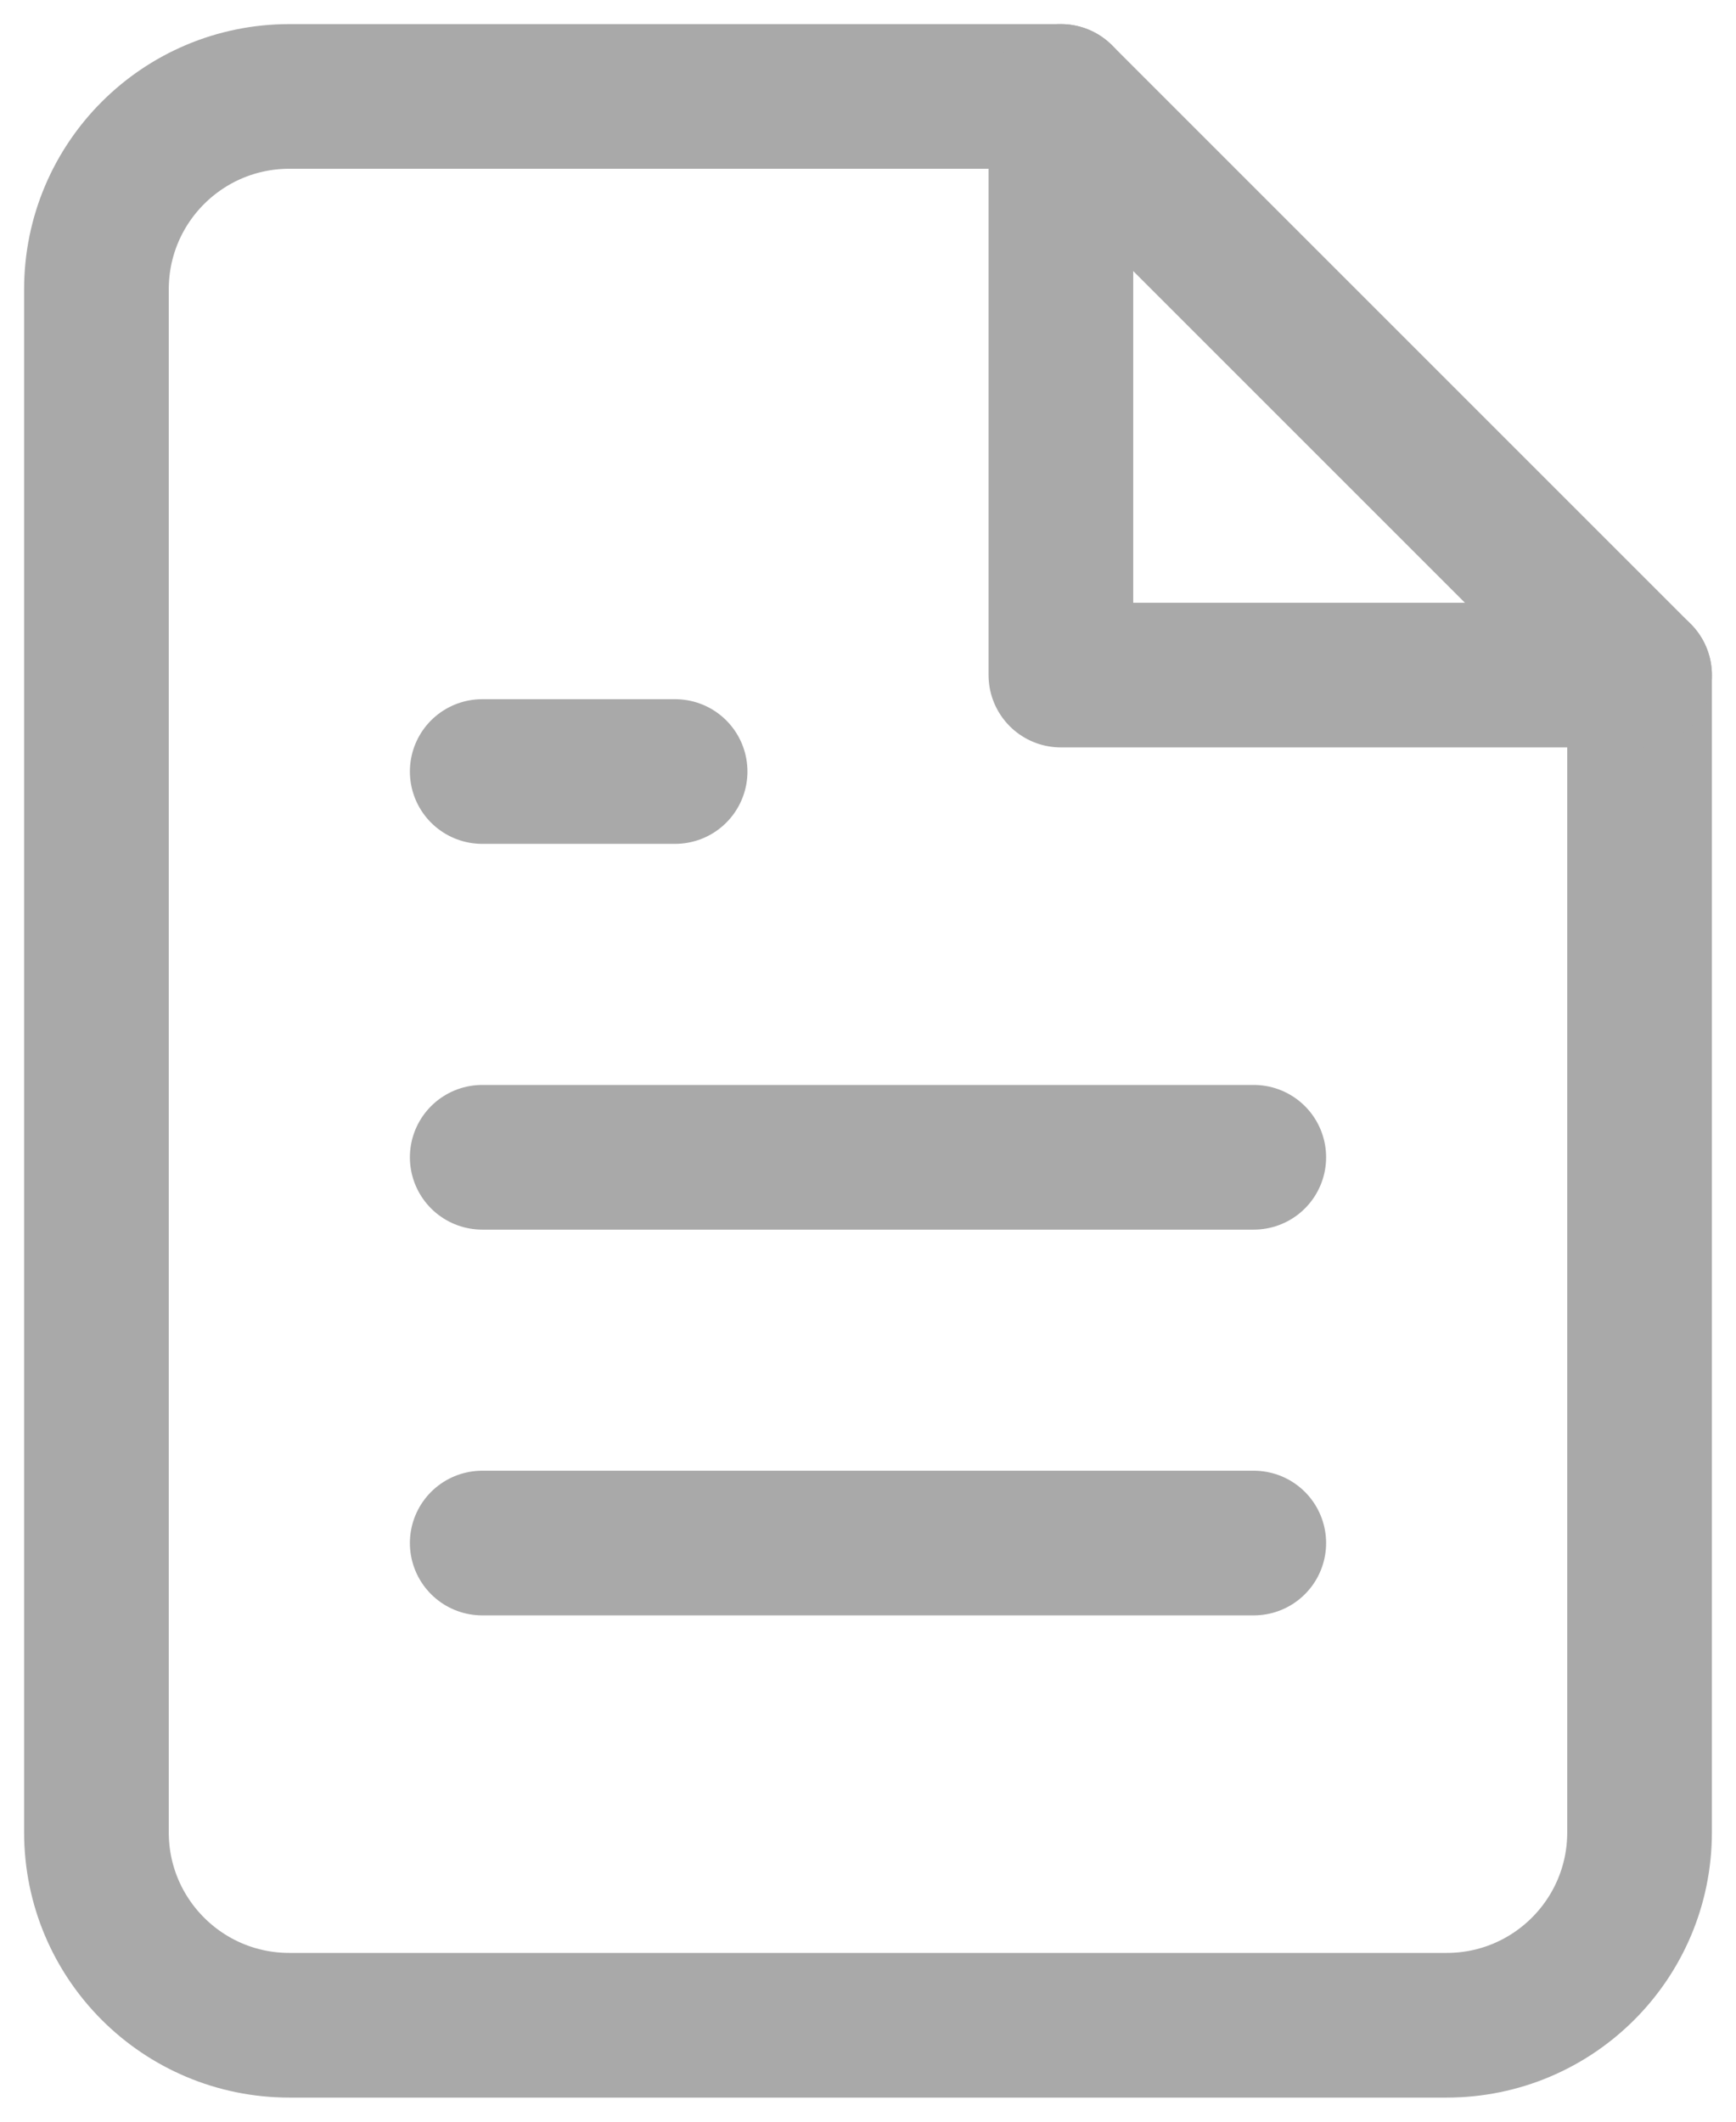
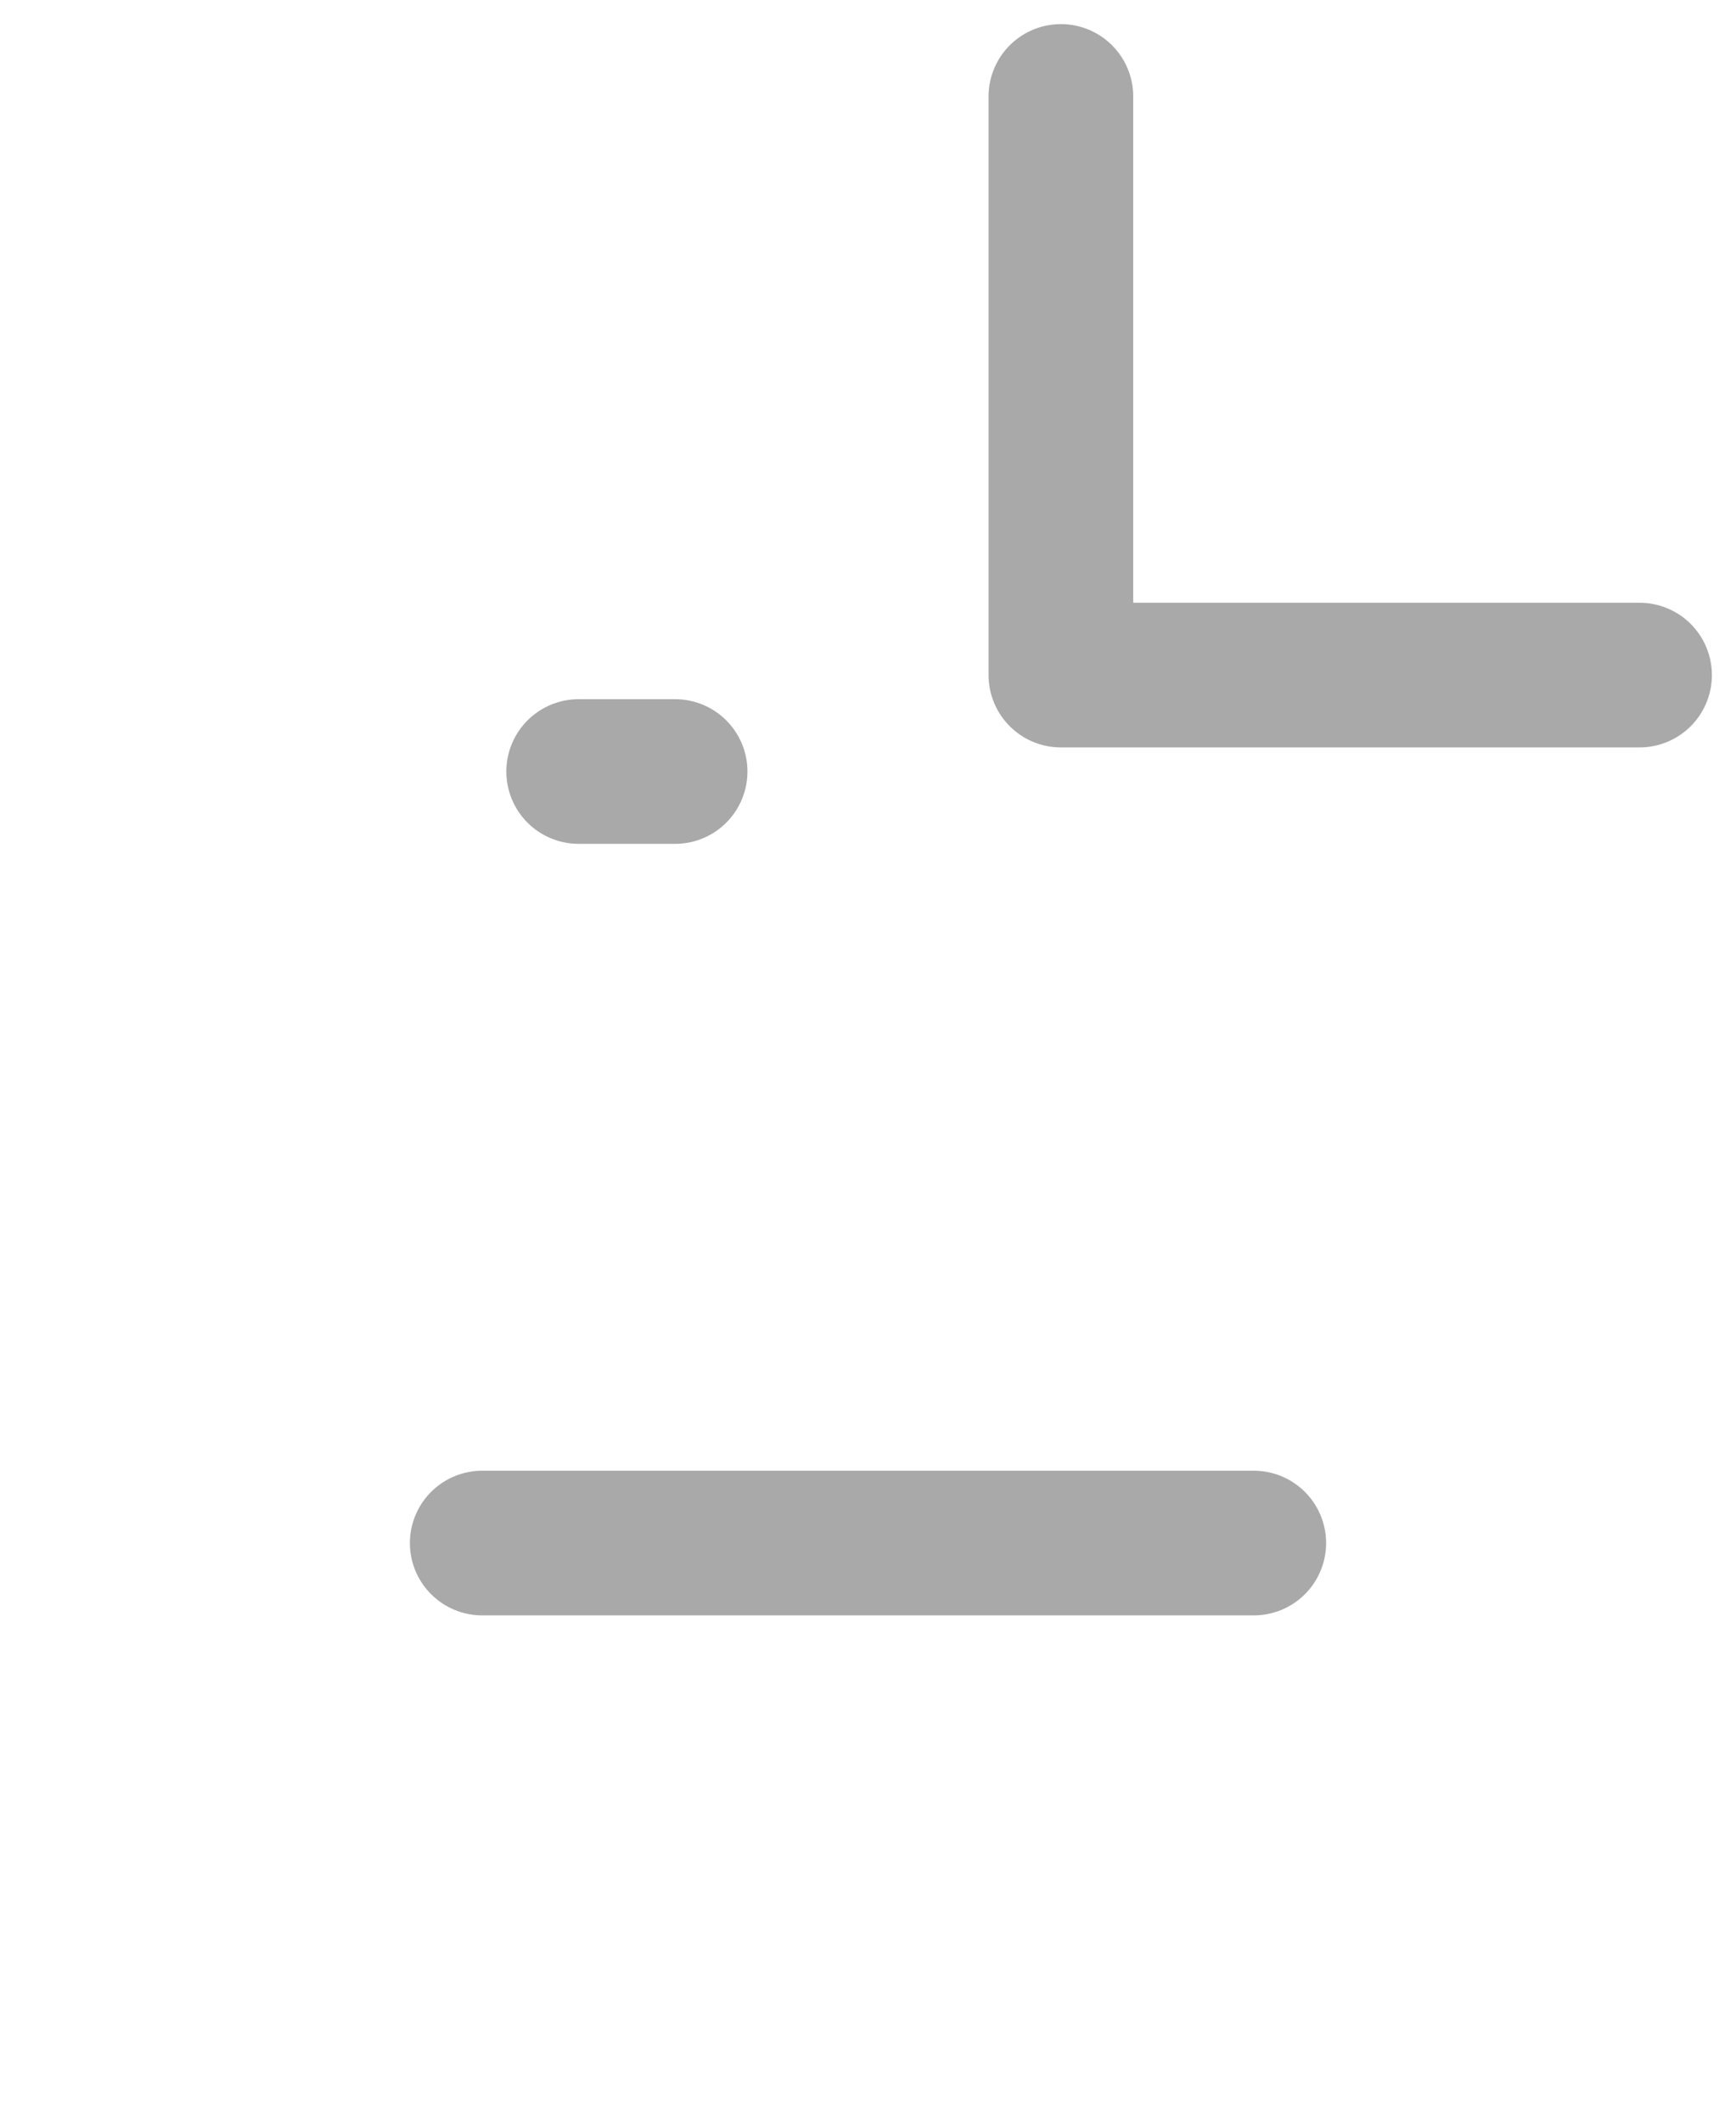
<svg xmlns="http://www.w3.org/2000/svg" width="18" height="22" viewBox="0 0 18 22" fill="none">
-   <path fill-rule="evenodd" clip-rule="evenodd" d="M11 1H3C1.895 1 1 1.895 1 3V19C1 20.105 1.895 21 3 21H15C16.105 21 17 20.105 17 19V7L11 1Z" stroke="#A9A9A9" stroke-width="1.5" stroke-linecap="round" stroke-linejoin="round" />
  <path d="M11 1V7H17" stroke="#A9A9A9" stroke-width="1.5" stroke-linecap="round" stroke-linejoin="round" />
-   <path d="M13 12H5" stroke="#A9A9A9" stroke-width="1.5" stroke-linecap="round" stroke-linejoin="round" />
  <path d="M13 16H5" stroke="#A9A9A9" stroke-width="1.5" stroke-linecap="round" stroke-linejoin="round" />
-   <path d="M7 8H6H5" stroke="#A9A9A9" stroke-width="1.5" stroke-linecap="round" stroke-linejoin="round" />
+   <path d="M7 8H6" stroke="#A9A9A9" stroke-width="1.5" stroke-linecap="round" stroke-linejoin="round" />
</svg>